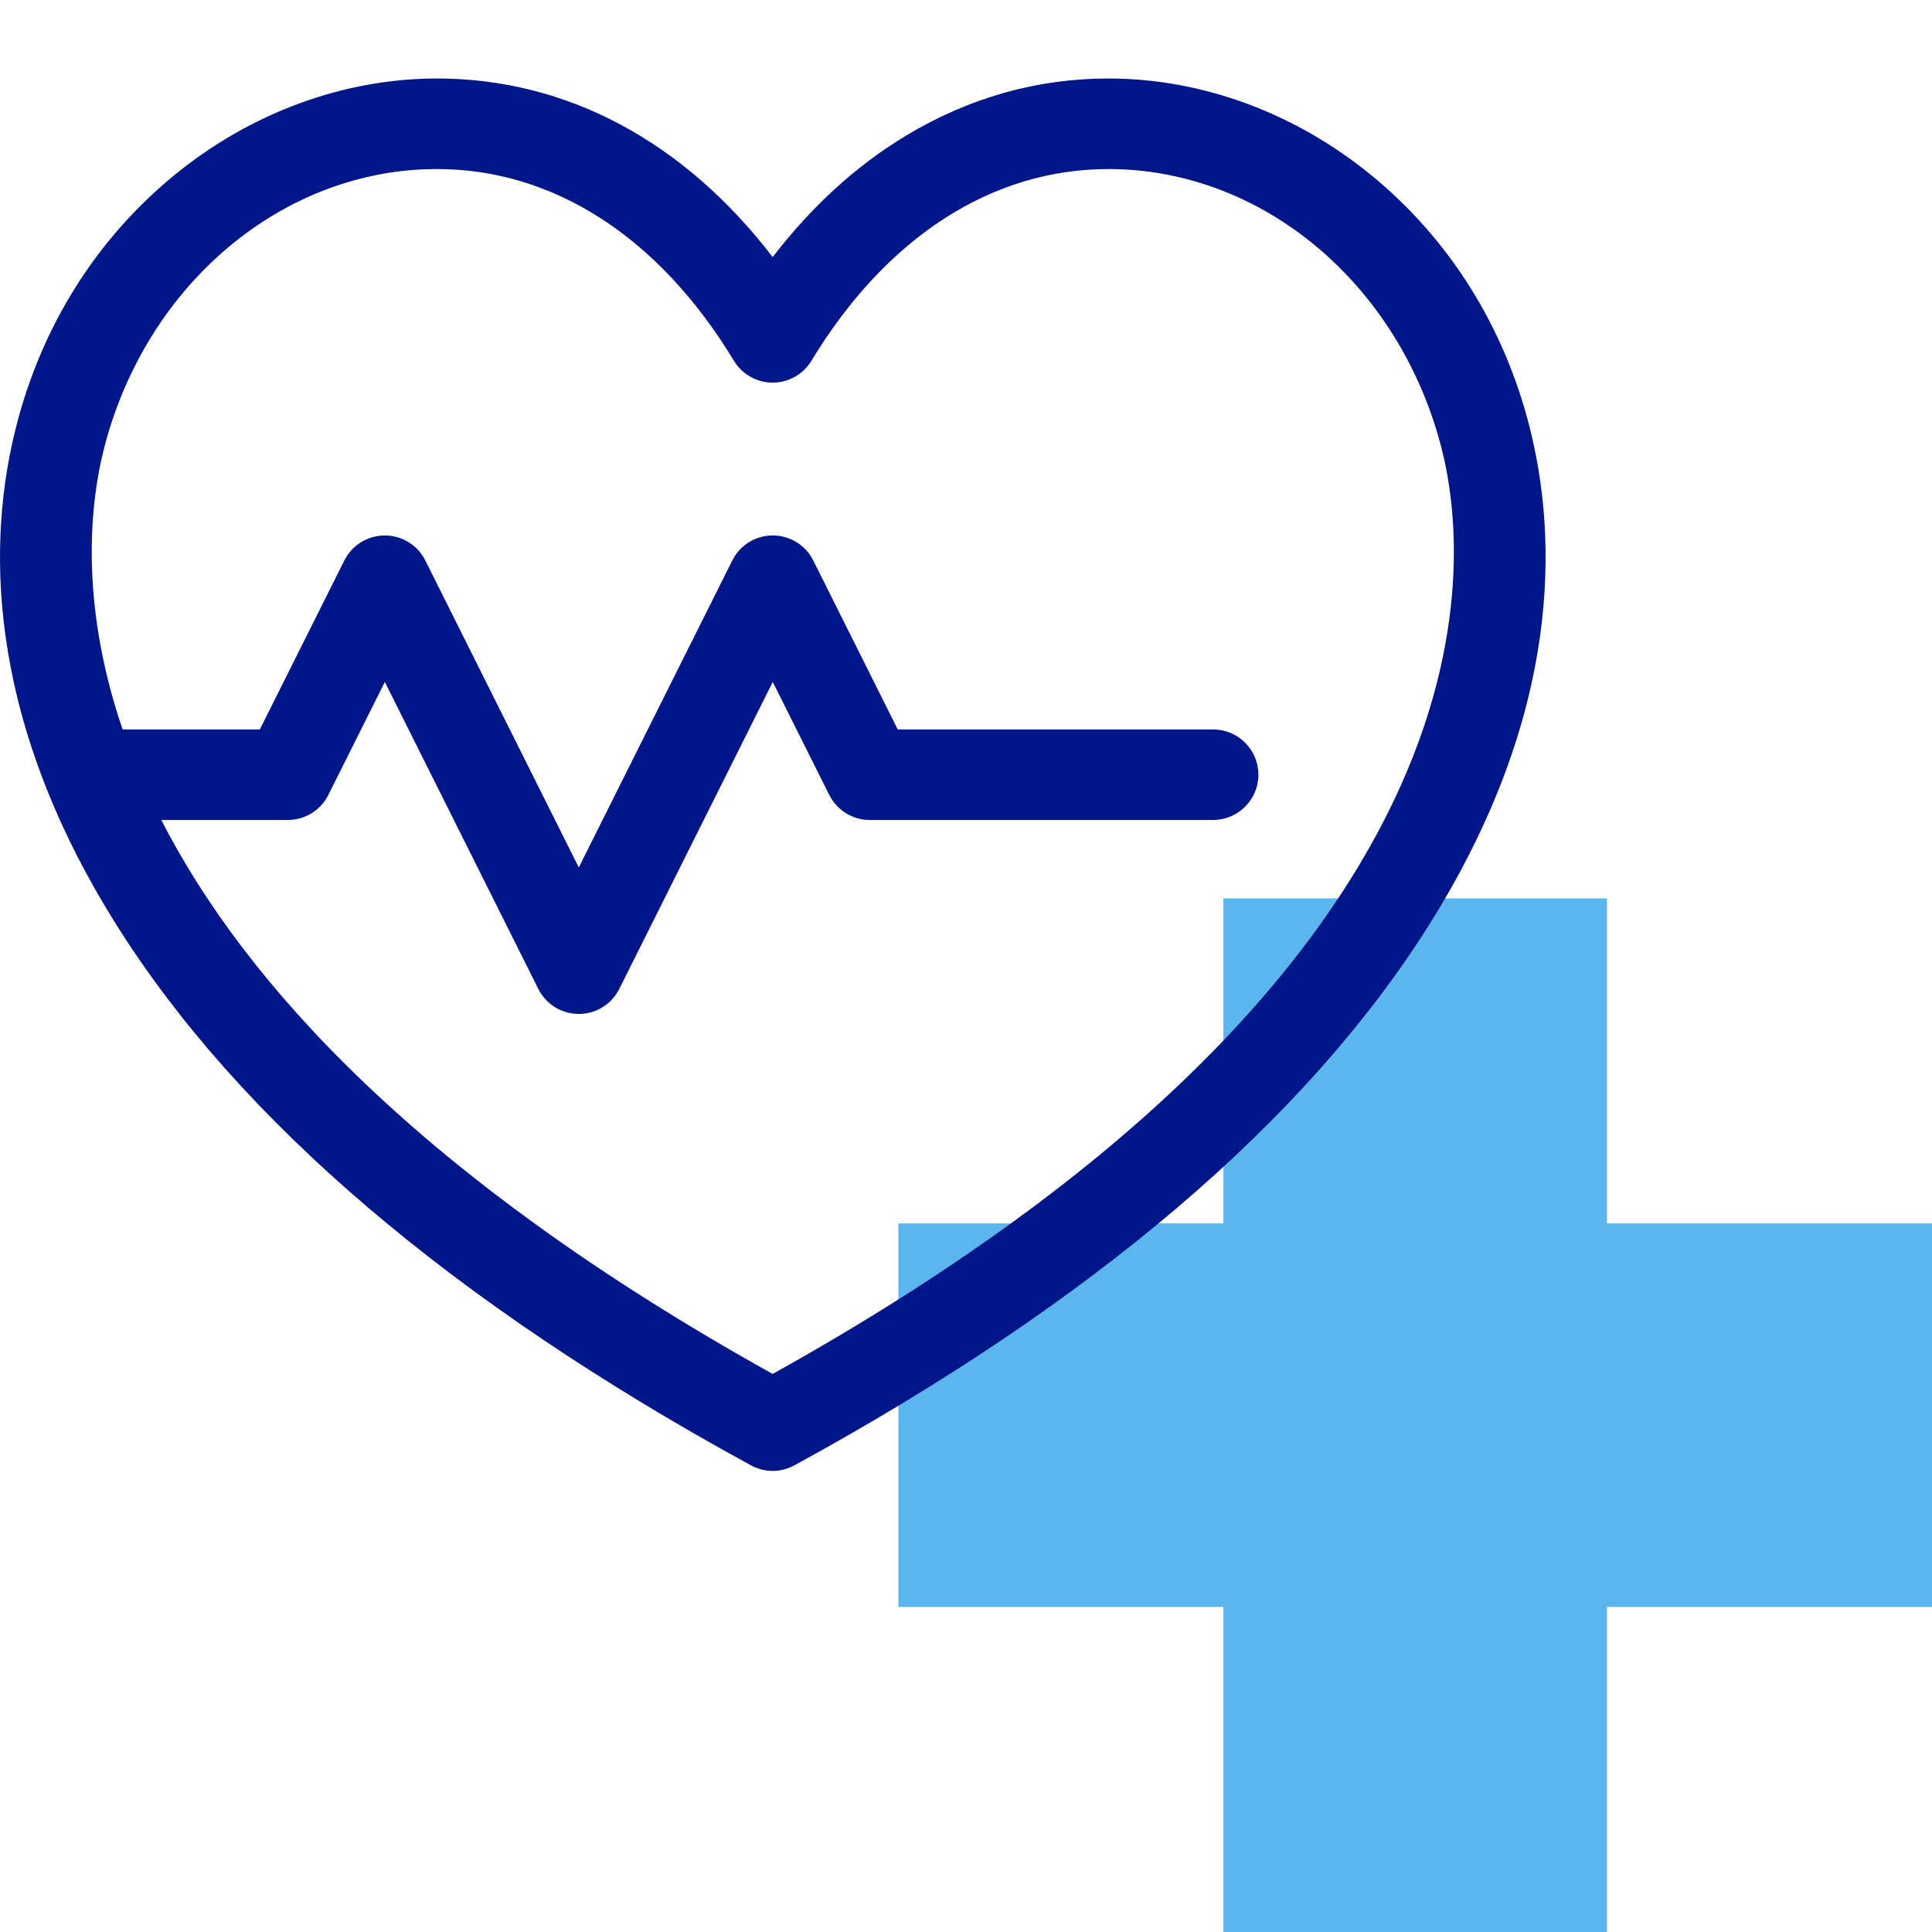
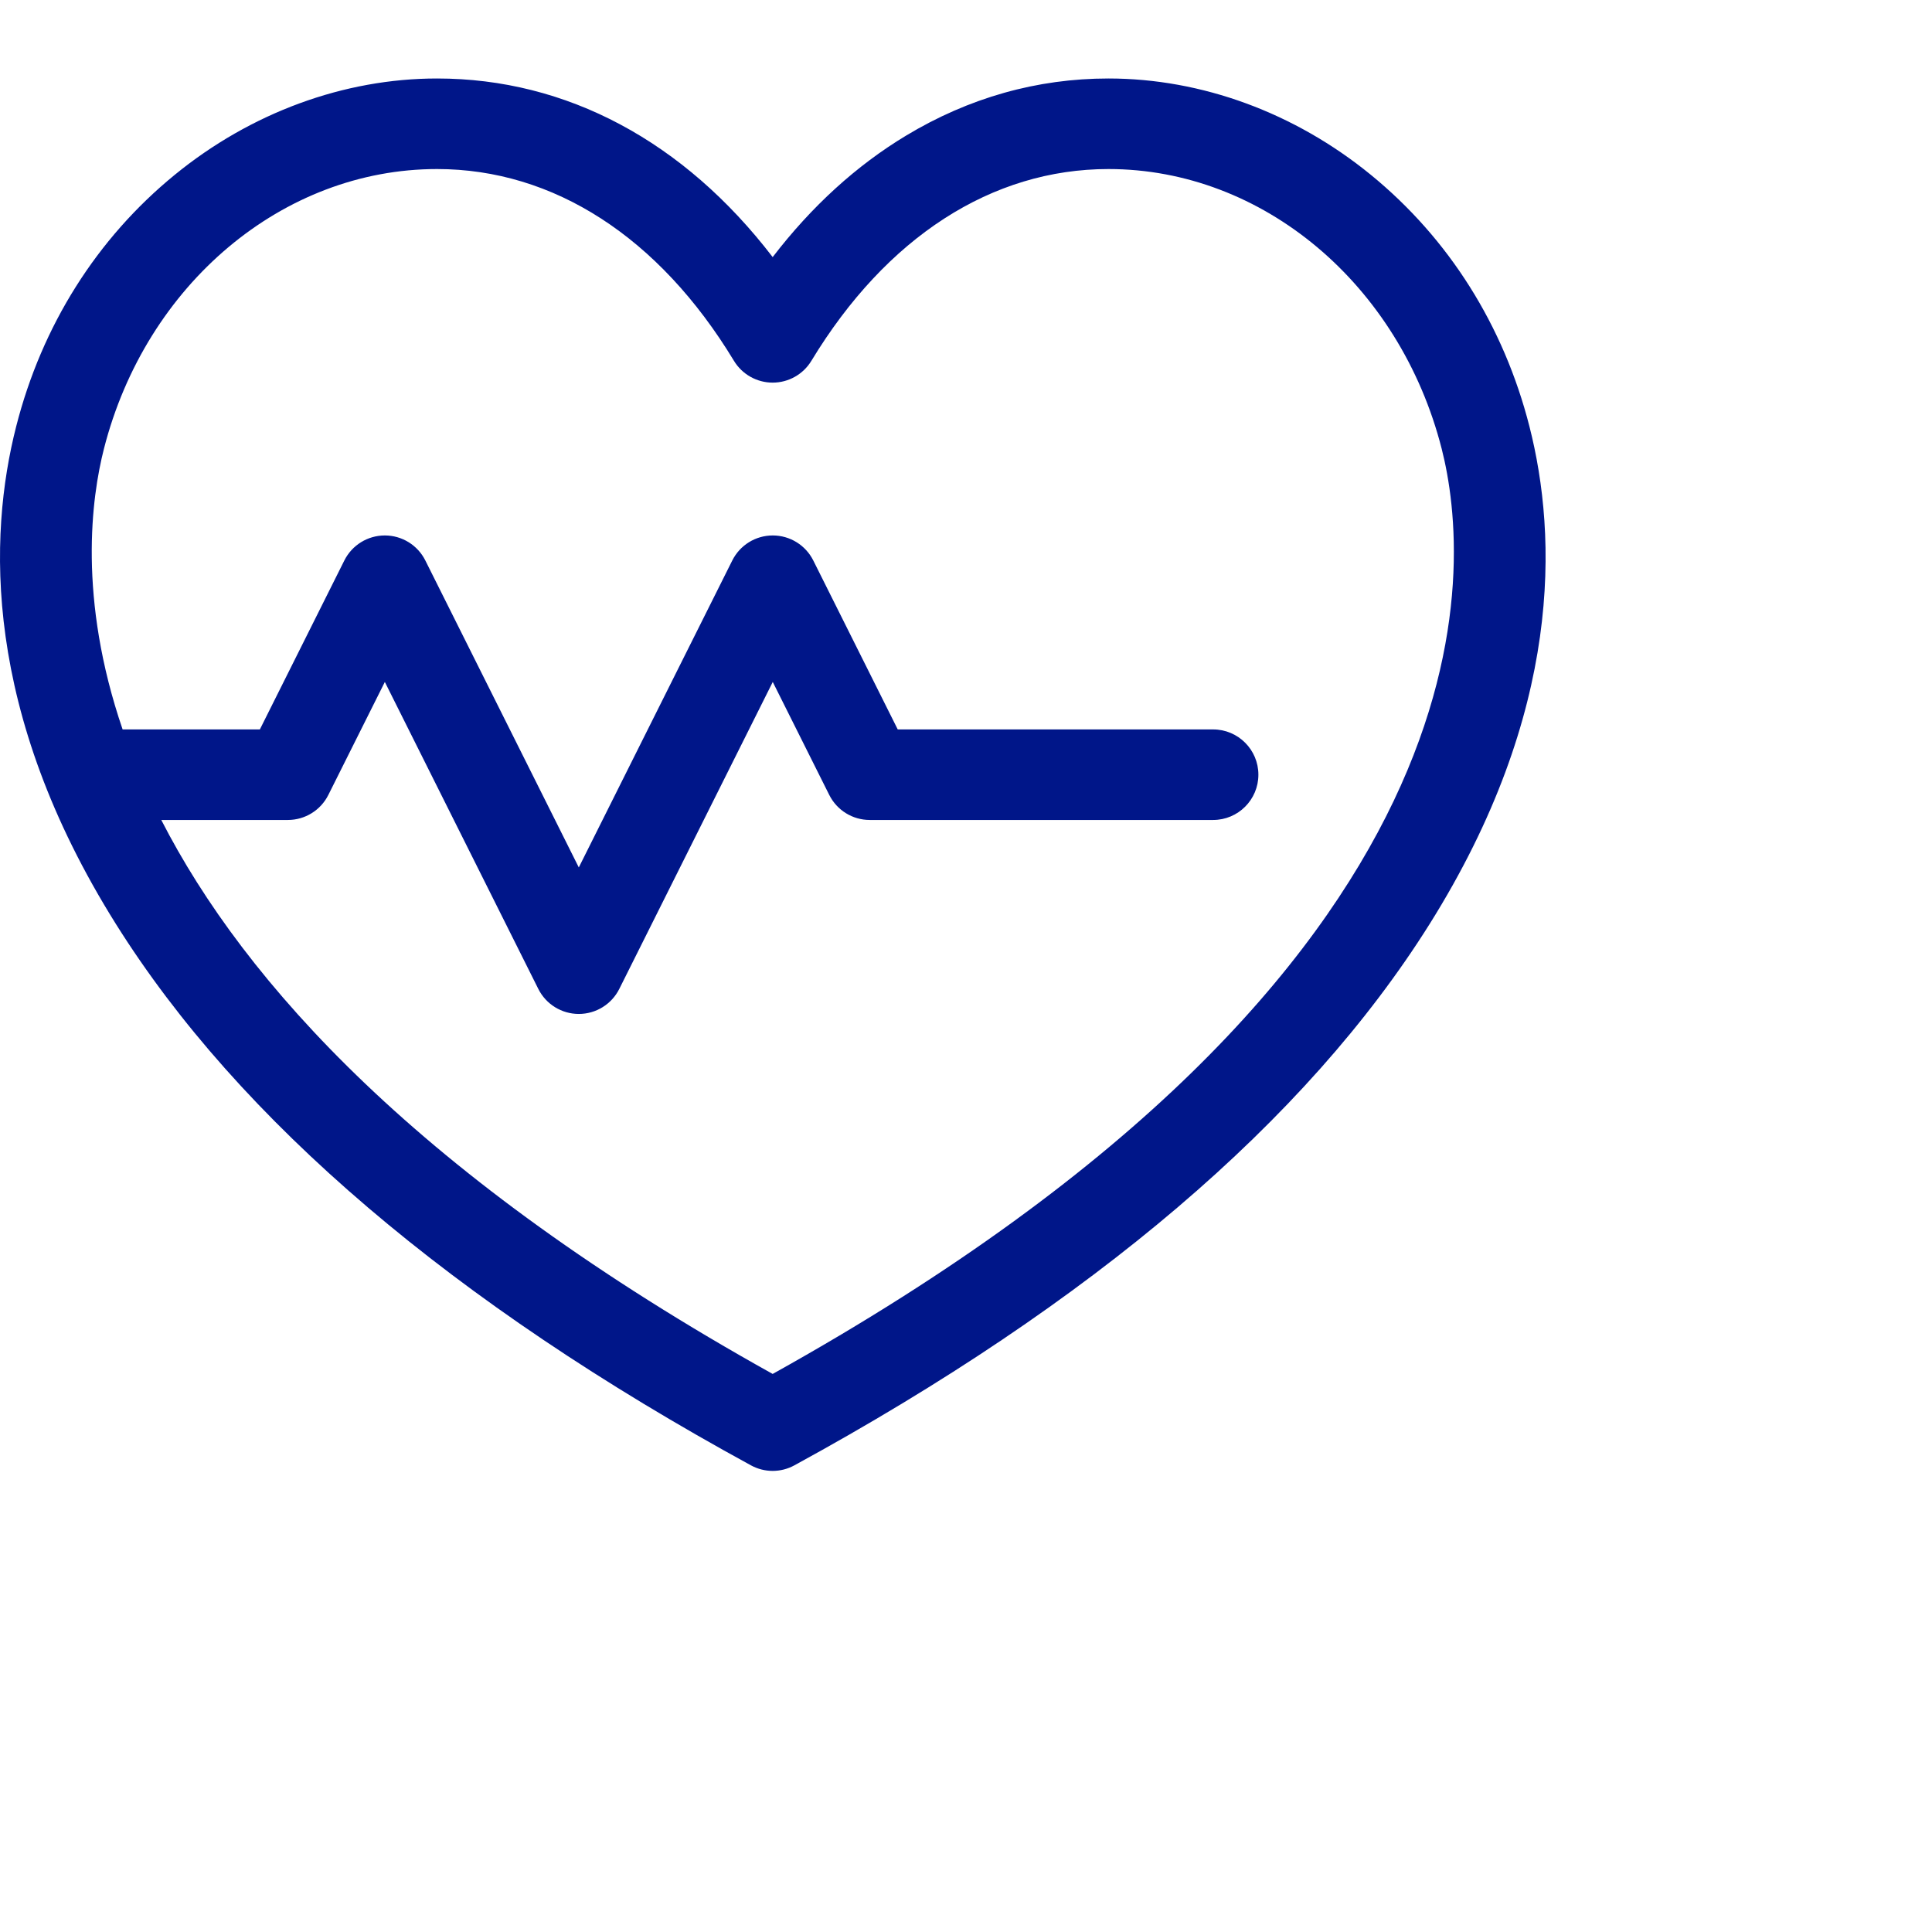
<svg xmlns="http://www.w3.org/2000/svg" width="200" height="200" viewBox="0 0 200 200" fill="none">
  <g clip-path="url(#clip0_2672_33)">
    <g clip-path="url(#clip1_2672_33)">
-       <path d="M166.354 126.646V93H126.646V126.646H93V166.354H126.646V200H166.354V166.354H200V126.646H166.354Z" fill="#5CB6EE" />
-     </g>
+       </g>
    <g clip-path="url(#clip2_2672_33)">
-       <path d="M158.328 44.152C155.663 33.701 149.983 24.69 141.902 18.092C134.03 11.665 124.385 8.125 114.748 8.125C107.359 8.125 100.309 10.115 93.797 14.038C88.654 17.137 84.028 21.352 79.987 26.614C70.796 14.635 58.662 8.125 45.242 8.125C35.607 8.125 25.967 11.665 18.096 18.092C10.017 24.69 4.338 33.701 1.674 44.15C-1.223 55.514 -1.785 73.674 12.001 95.658C24.761 116.006 46.879 134.86 77.742 151.694C78.441 152.075 79.213 152.267 79.986 152.267C80.758 152.267 81.53 152.076 82.229 151.694C113.101 134.858 135.226 116.005 147.991 95.658C161.782 73.674 161.225 55.515 158.328 44.152ZM79.986 142.229C43.402 121.869 25.299 101.676 16.696 84.883H29.797C31.574 84.883 33.196 83.879 33.989 82.293L39.838 70.596L55.725 102.372C56.519 103.96 58.142 104.963 59.917 104.963C61.692 104.963 63.316 103.96 64.109 102.372L79.996 70.596L85.845 82.293C86.64 83.881 88.262 84.883 90.037 84.883H125.581C128.169 84.883 130.268 82.784 130.268 80.197C130.268 77.609 128.169 75.51 125.581 75.51H92.933L84.19 58.02C83.395 56.432 81.773 55.43 79.996 55.43C78.222 55.43 76.599 56.432 75.806 58.02L59.917 89.796L44.03 58.02C43.235 56.432 41.613 55.43 39.838 55.43C38.062 55.43 36.439 56.432 35.646 58.02L26.901 75.51H12.693C8.048 61.93 9.473 51.502 10.757 46.467C15.106 29.412 29.286 17.499 45.242 17.499C57.31 17.499 68.225 24.549 75.977 37.35C76.825 38.752 78.345 39.609 79.984 39.609H79.986C81.624 39.609 83.145 38.754 83.994 37.351C91.752 24.549 102.674 17.499 114.748 17.499C130.709 17.499 144.895 29.412 149.245 46.467C152.261 58.298 156.06 99.9 79.986 142.229Z" fill="#001689" />
+       <path d="M158.328 44.152C155.663 33.701 149.983 24.69 141.902 18.092C134.03 11.665 124.385 8.125 114.748 8.125C107.359 8.125 100.309 10.115 93.797 14.038C88.654 17.137 84.028 21.352 79.987 26.614C70.796 14.635 58.662 8.125 45.242 8.125C35.607 8.125 25.967 11.665 18.096 18.092C10.017 24.69 4.338 33.701 1.674 44.15C-1.223 55.514 -1.785 73.674 12.001 95.658C24.761 116.006 46.879 134.86 77.742 151.694C78.441 152.075 79.213 152.267 79.986 152.267C80.758 152.267 81.53 152.076 82.229 151.694C113.101 134.858 135.226 116.005 147.991 95.658C161.782 73.674 161.225 55.515 158.328 44.152ZM79.986 142.229C43.402 121.869 25.299 101.676 16.696 84.883H29.797C31.574 84.883 33.196 83.879 33.989 82.293L39.838 70.596L55.725 102.372C56.519 103.96 58.142 104.963 59.917 104.963C61.692 104.963 63.316 103.96 64.109 102.372L79.996 70.596L85.845 82.293C86.64 83.881 88.262 84.883 90.037 84.883H125.581C128.169 84.883 130.268 82.784 130.268 80.197C130.268 77.609 128.169 75.51 125.581 75.51H92.933L84.19 58.02C83.395 56.432 81.773 55.43 79.996 55.43C78.222 55.43 76.599 56.432 75.806 58.02L59.917 89.796L44.03 58.02C43.235 56.432 41.613 55.43 39.838 55.43C38.062 55.43 36.439 56.432 35.646 58.02L26.901 75.51H12.693C8.048 61.93 9.473 51.502 10.757 46.467C15.106 29.412 29.286 17.499 45.242 17.499C57.31 17.499 68.225 24.549 75.977 37.35C76.825 38.752 78.345 39.609 79.984 39.609H79.986C81.624 39.609 83.145 38.754 83.994 37.351C91.752 24.549 102.674 17.499 114.748 17.499C130.709 17.499 144.895 29.412 149.245 46.467C152.261 58.298 156.06 99.9 79.986 142.229" fill="#001689" />
    </g>
  </g>
  <defs>
    <clipPath id="clip0_2672_33">
      <rect width="200" height="200" fill="white" />
    </clipPath>
    <clipPath id="clip1_2672_33">
      <rect width="107" height="107" fill="white" transform="translate(93 93)" />
    </clipPath>
    <clipPath id="clip2_2672_33">
      <rect width="160" height="160" fill="white" />
    </clipPath>
  </defs>
</svg>